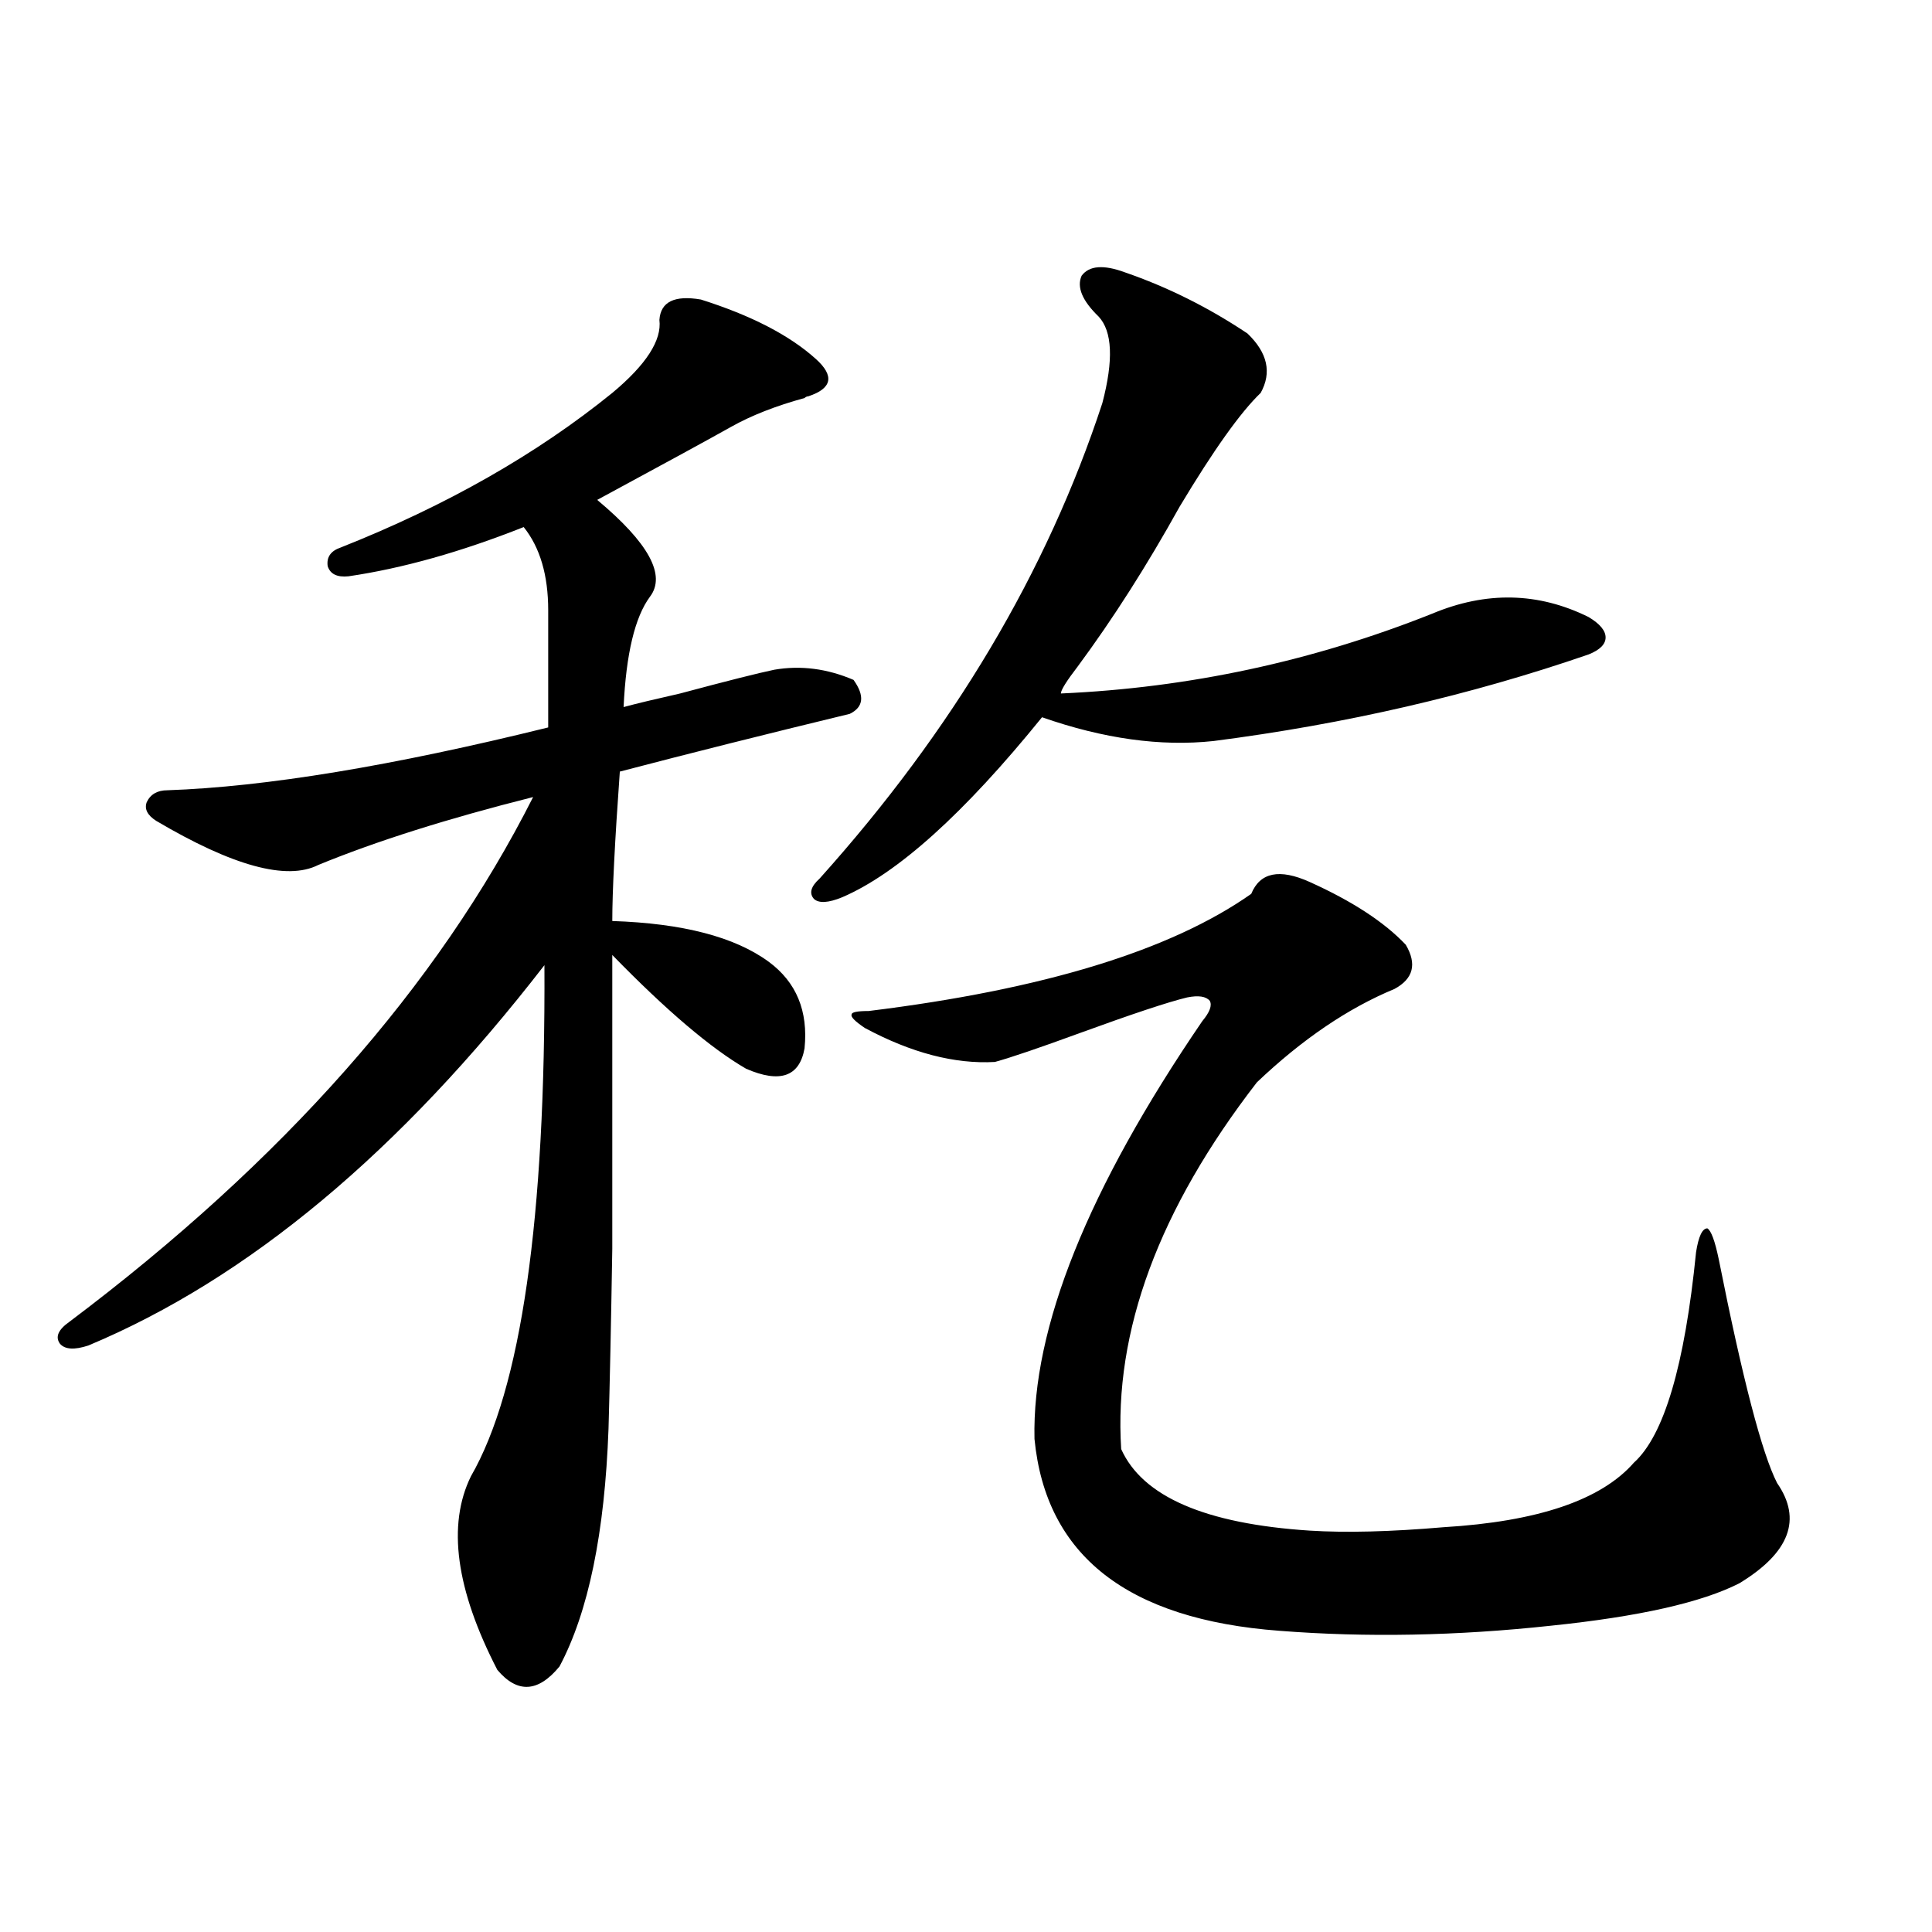
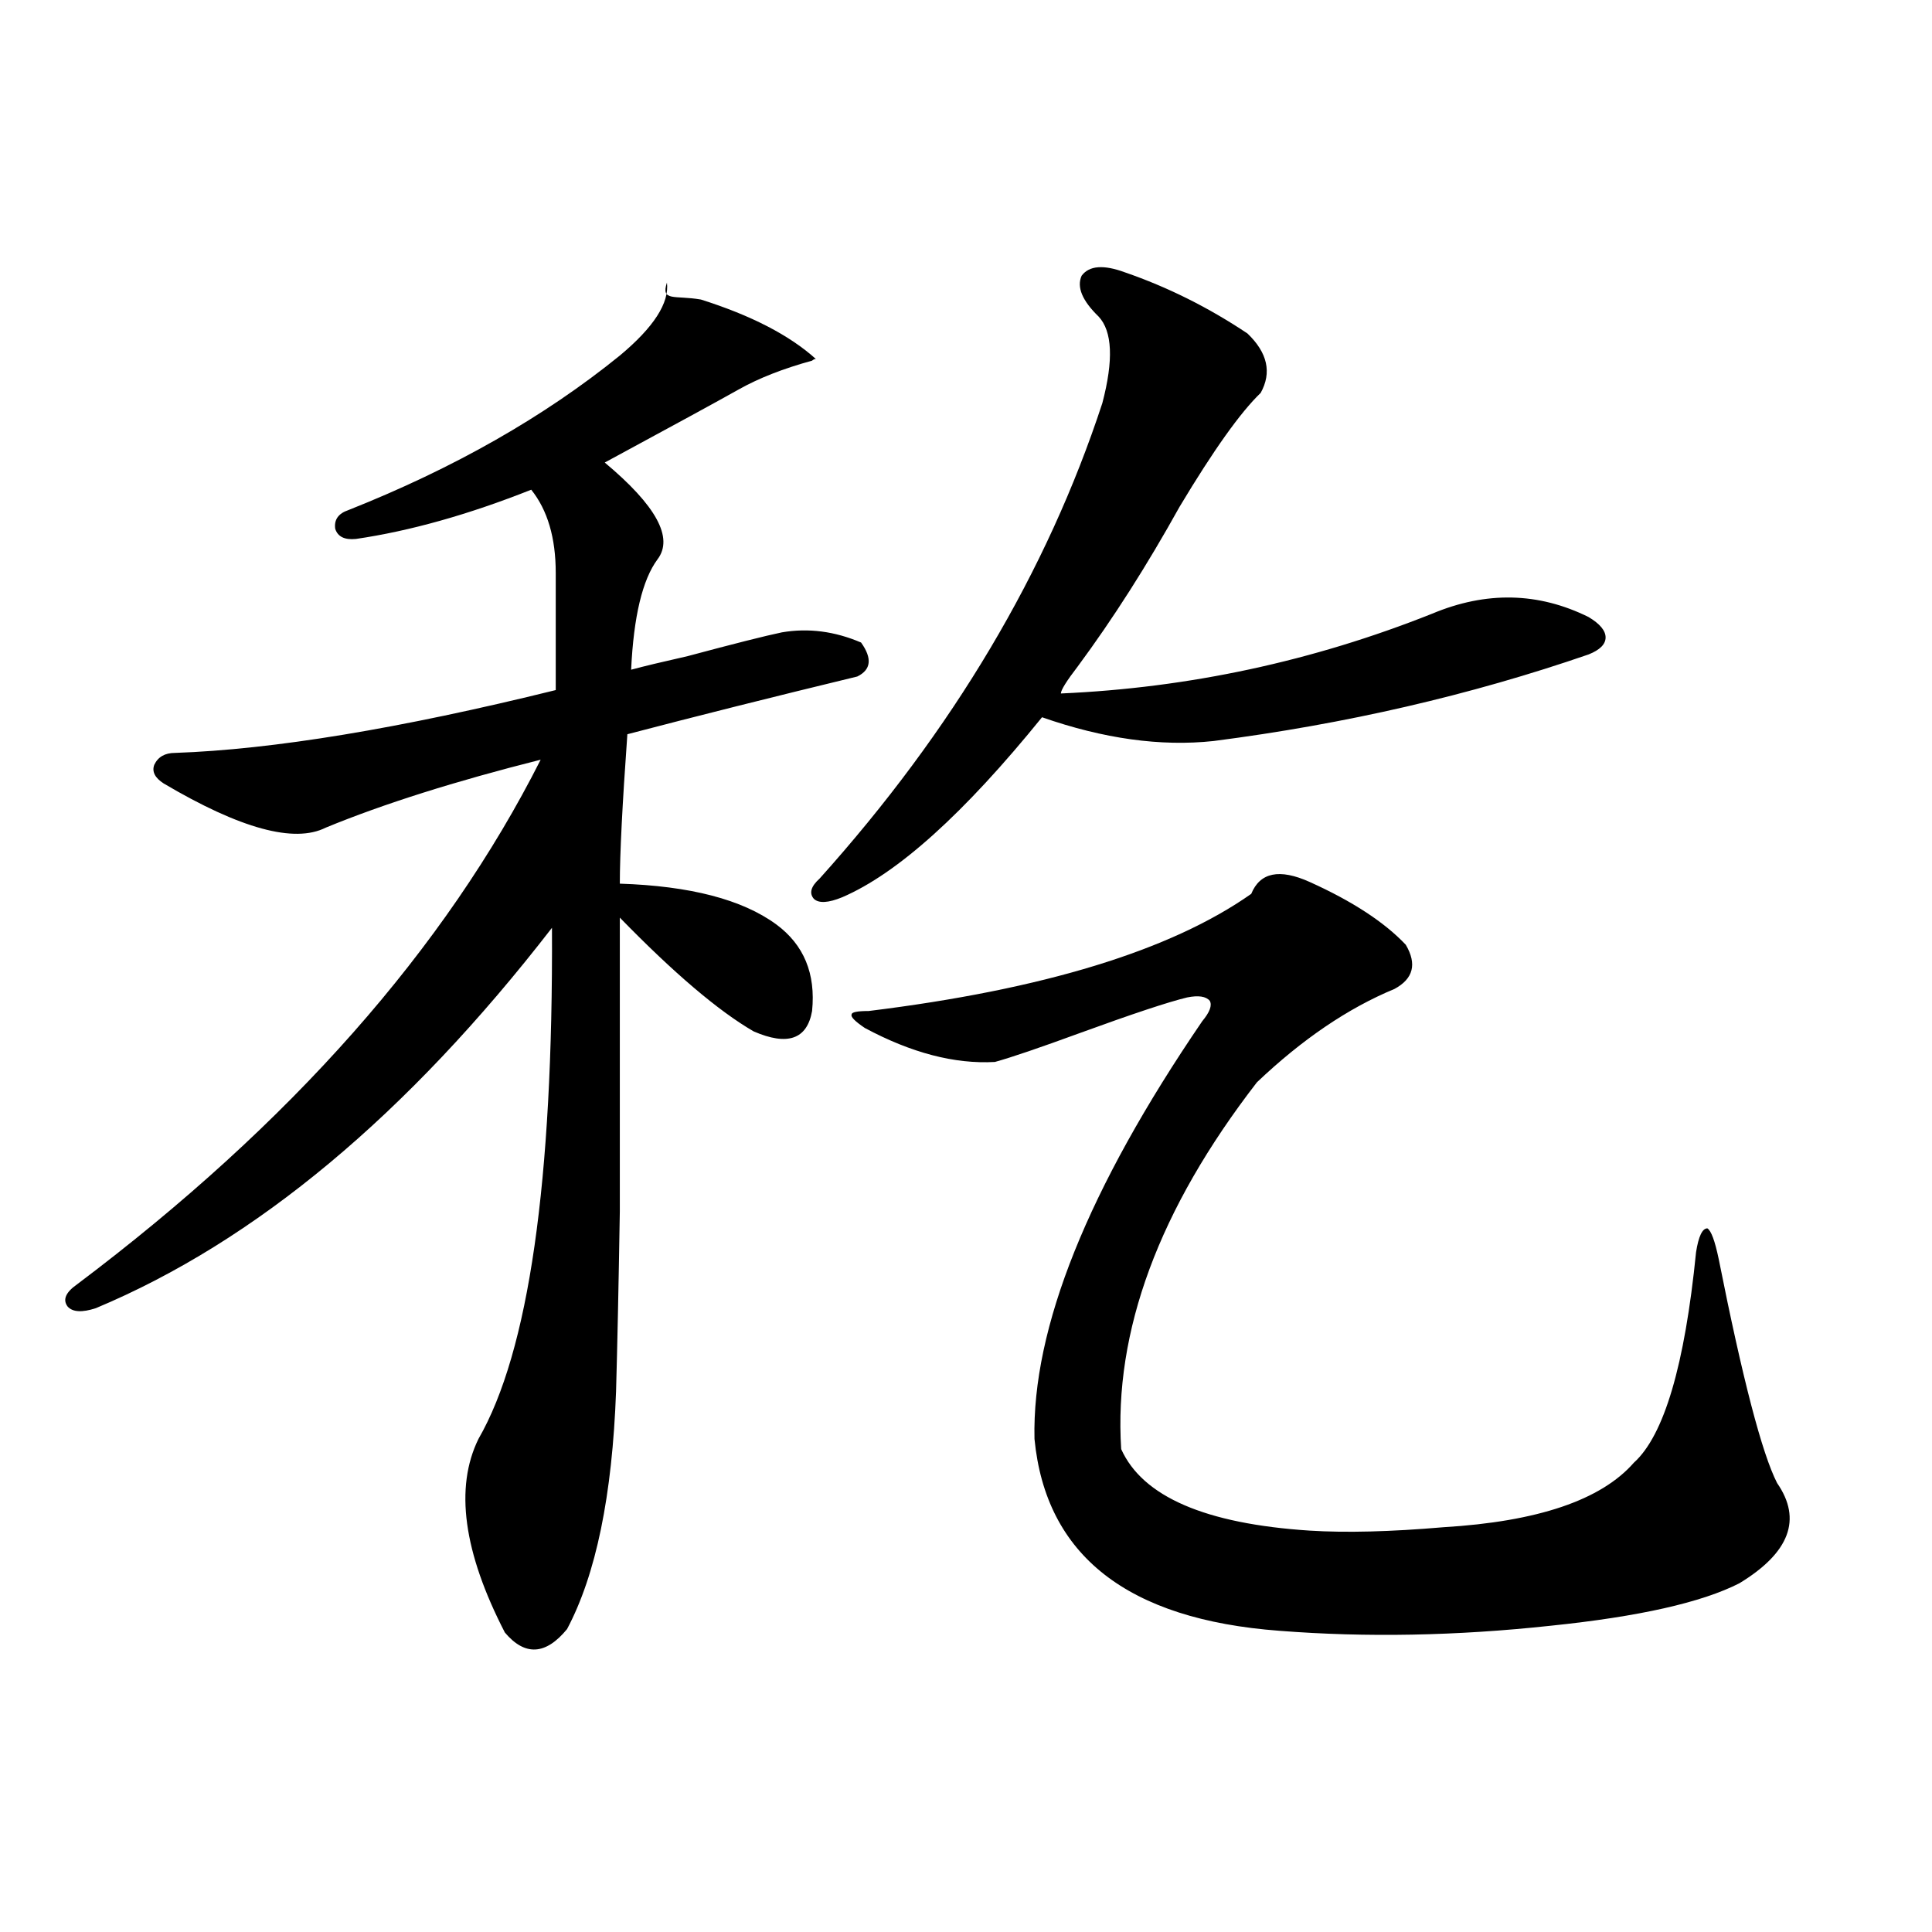
<svg xmlns="http://www.w3.org/2000/svg" version="1.1" id="图层_1" x="0px" y="0px" width="1000px" height="1000px" viewBox="0 0 1000 1000" enable-background="new 0 0 1000 1000" xml:space="preserve">
-   <path d="M362.771,155.035c26.006,8.212,45.853,18.457,59.511,30.762c9.756,8.789,8.445,15.243-3.902,19.336  c-0.655,0-1.311,0.302-1.951,0.879c-14.969,4.105-27.651,9.091-38.048,14.941c-10.411,5.863-33.505,18.457-69.267,37.793  c26.661,22.274,35.762,38.974,27.316,50.098c-7.805,10.547-12.362,29.595-13.658,57.129c6.494-1.758,16.25-4.093,29.268-7.031  c24.055-6.44,40.319-10.547,48.779-12.305c13.658-2.335,27.316-0.577,40.975,5.273c5.854,8.212,5.198,14.063-1.951,17.578  c-43.581,10.547-83.26,20.517-119.021,29.883c-2.606,36.337-3.902,62.114-3.902,77.344c36.417,1.181,63.413,8.212,80.974,21.094  c14.299,10.547,20.487,25.488,18.536,44.824c-2.606,14.653-12.683,18.169-30.243,10.547c-18.216-10.547-41.31-30.171-69.267-58.887  c0,65.039,0,115.728,0,152.051c-0.655,39.853-1.311,70.903-1.951,93.164c-1.951,53.915-10.411,94.922-25.365,123.047  c-11.066,13.472-21.798,14.063-32.194,1.758c-21.463-41.597-26.021-74.995-13.658-100.195  c26.006-45.112,38.688-133.292,38.048-264.551c-74.8,96.68-153.502,162.31-236.092,196.875c-7.164,2.349-12.042,2.06-14.634-0.879  c-2.606-3.516-0.976-7.319,4.878-11.426c110.562-83.194,190.56-173.722,239.994-271.582  c-44.236,11.138-81.309,22.852-111.217,35.156c-16.265,8.212-44.236,0.591-83.9-22.852c-4.558-2.925-6.188-6.152-4.878-9.668  c1.951-4.093,5.519-6.152,10.731-6.152c50.73-1.758,116.415-12.593,197.068-32.52v-60.645c0-18.155-4.237-32.52-12.683-43.066  c-32.529,12.896-62.772,21.396-90.729,25.488c-5.854,0.591-9.436-1.167-10.731-5.273c-0.655-4.683,1.616-7.91,6.829-9.668  c54.633-21.671,101.461-48.34,140.484-79.98c17.561-14.64,25.686-27.246,24.39-37.793  C341.949,156.216,349.113,152.7,362.771,155.035z M582.278,140.973c22.104,7.621,43.246,18.168,63.413,31.641  c10.396,9.97,12.683,20.215,6.829,30.762c-10.411,9.97-24.39,29.594-41.95,58.887c-16.92,30.474-34.48,58.008-52.682,82.617  c-5.854,7.622-8.78,12.305-8.78,14.063c66.34-2.925,130.394-16.699,192.19-41.309c27.957-11.714,54.953-11.124,80.974,1.758  c5.854,3.516,8.78,7.031,8.78,10.547s-2.927,6.454-8.78,8.789c-61.142,21.094-125.851,36.035-194.142,44.824  c-27.316,2.938-56.919-1.167-88.778-12.305c-40.334,49.81-74.8,80.859-103.412,93.164c-7.164,2.938-12.042,3.228-14.634,0.879  c-2.606-2.925-1.631-6.44,2.927-10.547c68.932-76.753,117.711-158.78,146.338-246.094c5.854-22.262,5.198-37.203-1.951-44.824  c-8.46-8.199-11.387-15.23-8.78-21.094C563.742,137.457,571.212,136.88,582.278,140.973z M677.886,456.5  c22.104,9.97,38.688,20.806,49.755,32.52c5.854,9.97,3.902,17.578-5.854,22.852c-24.069,9.97-47.804,26.079-71.218,48.34  c-50.73,65.63-74.145,128.911-70.242,189.844c11.052,24.609,43.566,38.672,97.559,42.188c18.856,1.181,41.95,0.591,69.267-1.758  c48.779-2.925,81.614-14.063,98.534-33.398c15.609-14.063,26.341-50.386,32.194-108.984c1.296-8.198,3.247-12.305,5.854-12.305  c1.951,1.181,3.902,6.454,5.854,15.82c12.348,62.114,22.438,100.786,30.243,116.016c13.003,18.759,6.494,36.035-19.512,51.855  c-19.512,9.956-52.041,17.276-97.559,21.973c-48.779,5.273-95.607,6.152-140.484,2.637c-78.702-5.864-120.973-38.96-126.826-99.316  c-1.311-57.417,27.637-129.487,86.827-216.211c3.902-4.683,5.198-8.198,3.902-10.547c-1.951-2.335-5.854-2.925-11.707-1.758  c-9.756,2.349-28.292,8.501-55.608,18.457c-20.822,7.622-35.456,12.606-43.901,14.941c-20.822,1.181-43.261-4.683-67.315-17.578  c-5.213-3.516-7.484-5.851-6.829-7.031c0-1.167,2.927-1.758,8.78-1.758c90.395-11.124,156.414-31.339,198.044-60.645  C652.186,451.528,662.276,449.469,677.886,456.5z" />
+   <path d="M362.771,155.035c26.006,8.212,45.853,18.457,59.511,30.762c-0.655,0-1.311,0.302-1.951,0.879c-14.969,4.105-27.651,9.091-38.048,14.941c-10.411,5.863-33.505,18.457-69.267,37.793  c26.661,22.274,35.762,38.974,27.316,50.098c-7.805,10.547-12.362,29.595-13.658,57.129c6.494-1.758,16.25-4.093,29.268-7.031  c24.055-6.44,40.319-10.547,48.779-12.305c13.658-2.335,27.316-0.577,40.975,5.273c5.854,8.212,5.198,14.063-1.951,17.578  c-43.581,10.547-83.26,20.517-119.021,29.883c-2.606,36.337-3.902,62.114-3.902,77.344c36.417,1.181,63.413,8.212,80.974,21.094  c14.299,10.547,20.487,25.488,18.536,44.824c-2.606,14.653-12.683,18.169-30.243,10.547c-18.216-10.547-41.31-30.171-69.267-58.887  c0,65.039,0,115.728,0,152.051c-0.655,39.853-1.311,70.903-1.951,93.164c-1.951,53.915-10.411,94.922-25.365,123.047  c-11.066,13.472-21.798,14.063-32.194,1.758c-21.463-41.597-26.021-74.995-13.658-100.195  c26.006-45.112,38.688-133.292,38.048-264.551c-74.8,96.68-153.502,162.31-236.092,196.875c-7.164,2.349-12.042,2.06-14.634-0.879  c-2.606-3.516-0.976-7.319,4.878-11.426c110.562-83.194,190.56-173.722,239.994-271.582  c-44.236,11.138-81.309,22.852-111.217,35.156c-16.265,8.212-44.236,0.591-83.9-22.852c-4.558-2.925-6.188-6.152-4.878-9.668  c1.951-4.093,5.519-6.152,10.731-6.152c50.73-1.758,116.415-12.593,197.068-32.52v-60.645c0-18.155-4.237-32.52-12.683-43.066  c-32.529,12.896-62.772,21.396-90.729,25.488c-5.854,0.591-9.436-1.167-10.731-5.273c-0.655-4.683,1.616-7.91,6.829-9.668  c54.633-21.671,101.461-48.34,140.484-79.98c17.561-14.64,25.686-27.246,24.39-37.793  C341.949,156.216,349.113,152.7,362.771,155.035z M582.278,140.973c22.104,7.621,43.246,18.168,63.413,31.641  c10.396,9.97,12.683,20.215,6.829,30.762c-10.411,9.97-24.39,29.594-41.95,58.887c-16.92,30.474-34.48,58.008-52.682,82.617  c-5.854,7.622-8.78,12.305-8.78,14.063c66.34-2.925,130.394-16.699,192.19-41.309c27.957-11.714,54.953-11.124,80.974,1.758  c5.854,3.516,8.78,7.031,8.78,10.547s-2.927,6.454-8.78,8.789c-61.142,21.094-125.851,36.035-194.142,44.824  c-27.316,2.938-56.919-1.167-88.778-12.305c-40.334,49.81-74.8,80.859-103.412,93.164c-7.164,2.938-12.042,3.228-14.634,0.879  c-2.606-2.925-1.631-6.44,2.927-10.547c68.932-76.753,117.711-158.78,146.338-246.094c5.854-22.262,5.198-37.203-1.951-44.824  c-8.46-8.199-11.387-15.23-8.78-21.094C563.742,137.457,571.212,136.88,582.278,140.973z M677.886,456.5  c22.104,9.97,38.688,20.806,49.755,32.52c5.854,9.97,3.902,17.578-5.854,22.852c-24.069,9.97-47.804,26.079-71.218,48.34  c-50.73,65.63-74.145,128.911-70.242,189.844c11.052,24.609,43.566,38.672,97.559,42.188c18.856,1.181,41.95,0.591,69.267-1.758  c48.779-2.925,81.614-14.063,98.534-33.398c15.609-14.063,26.341-50.386,32.194-108.984c1.296-8.198,3.247-12.305,5.854-12.305  c1.951,1.181,3.902,6.454,5.854,15.82c12.348,62.114,22.438,100.786,30.243,116.016c13.003,18.759,6.494,36.035-19.512,51.855  c-19.512,9.956-52.041,17.276-97.559,21.973c-48.779,5.273-95.607,6.152-140.484,2.637c-78.702-5.864-120.973-38.96-126.826-99.316  c-1.311-57.417,27.637-129.487,86.827-216.211c3.902-4.683,5.198-8.198,3.902-10.547c-1.951-2.335-5.854-2.925-11.707-1.758  c-9.756,2.349-28.292,8.501-55.608,18.457c-20.822,7.622-35.456,12.606-43.901,14.941c-20.822,1.181-43.261-4.683-67.315-17.578  c-5.213-3.516-7.484-5.851-6.829-7.031c0-1.167,2.927-1.758,8.78-1.758c90.395-11.124,156.414-31.339,198.044-60.645  C652.186,451.528,662.276,449.469,677.886,456.5z" />
</svg>